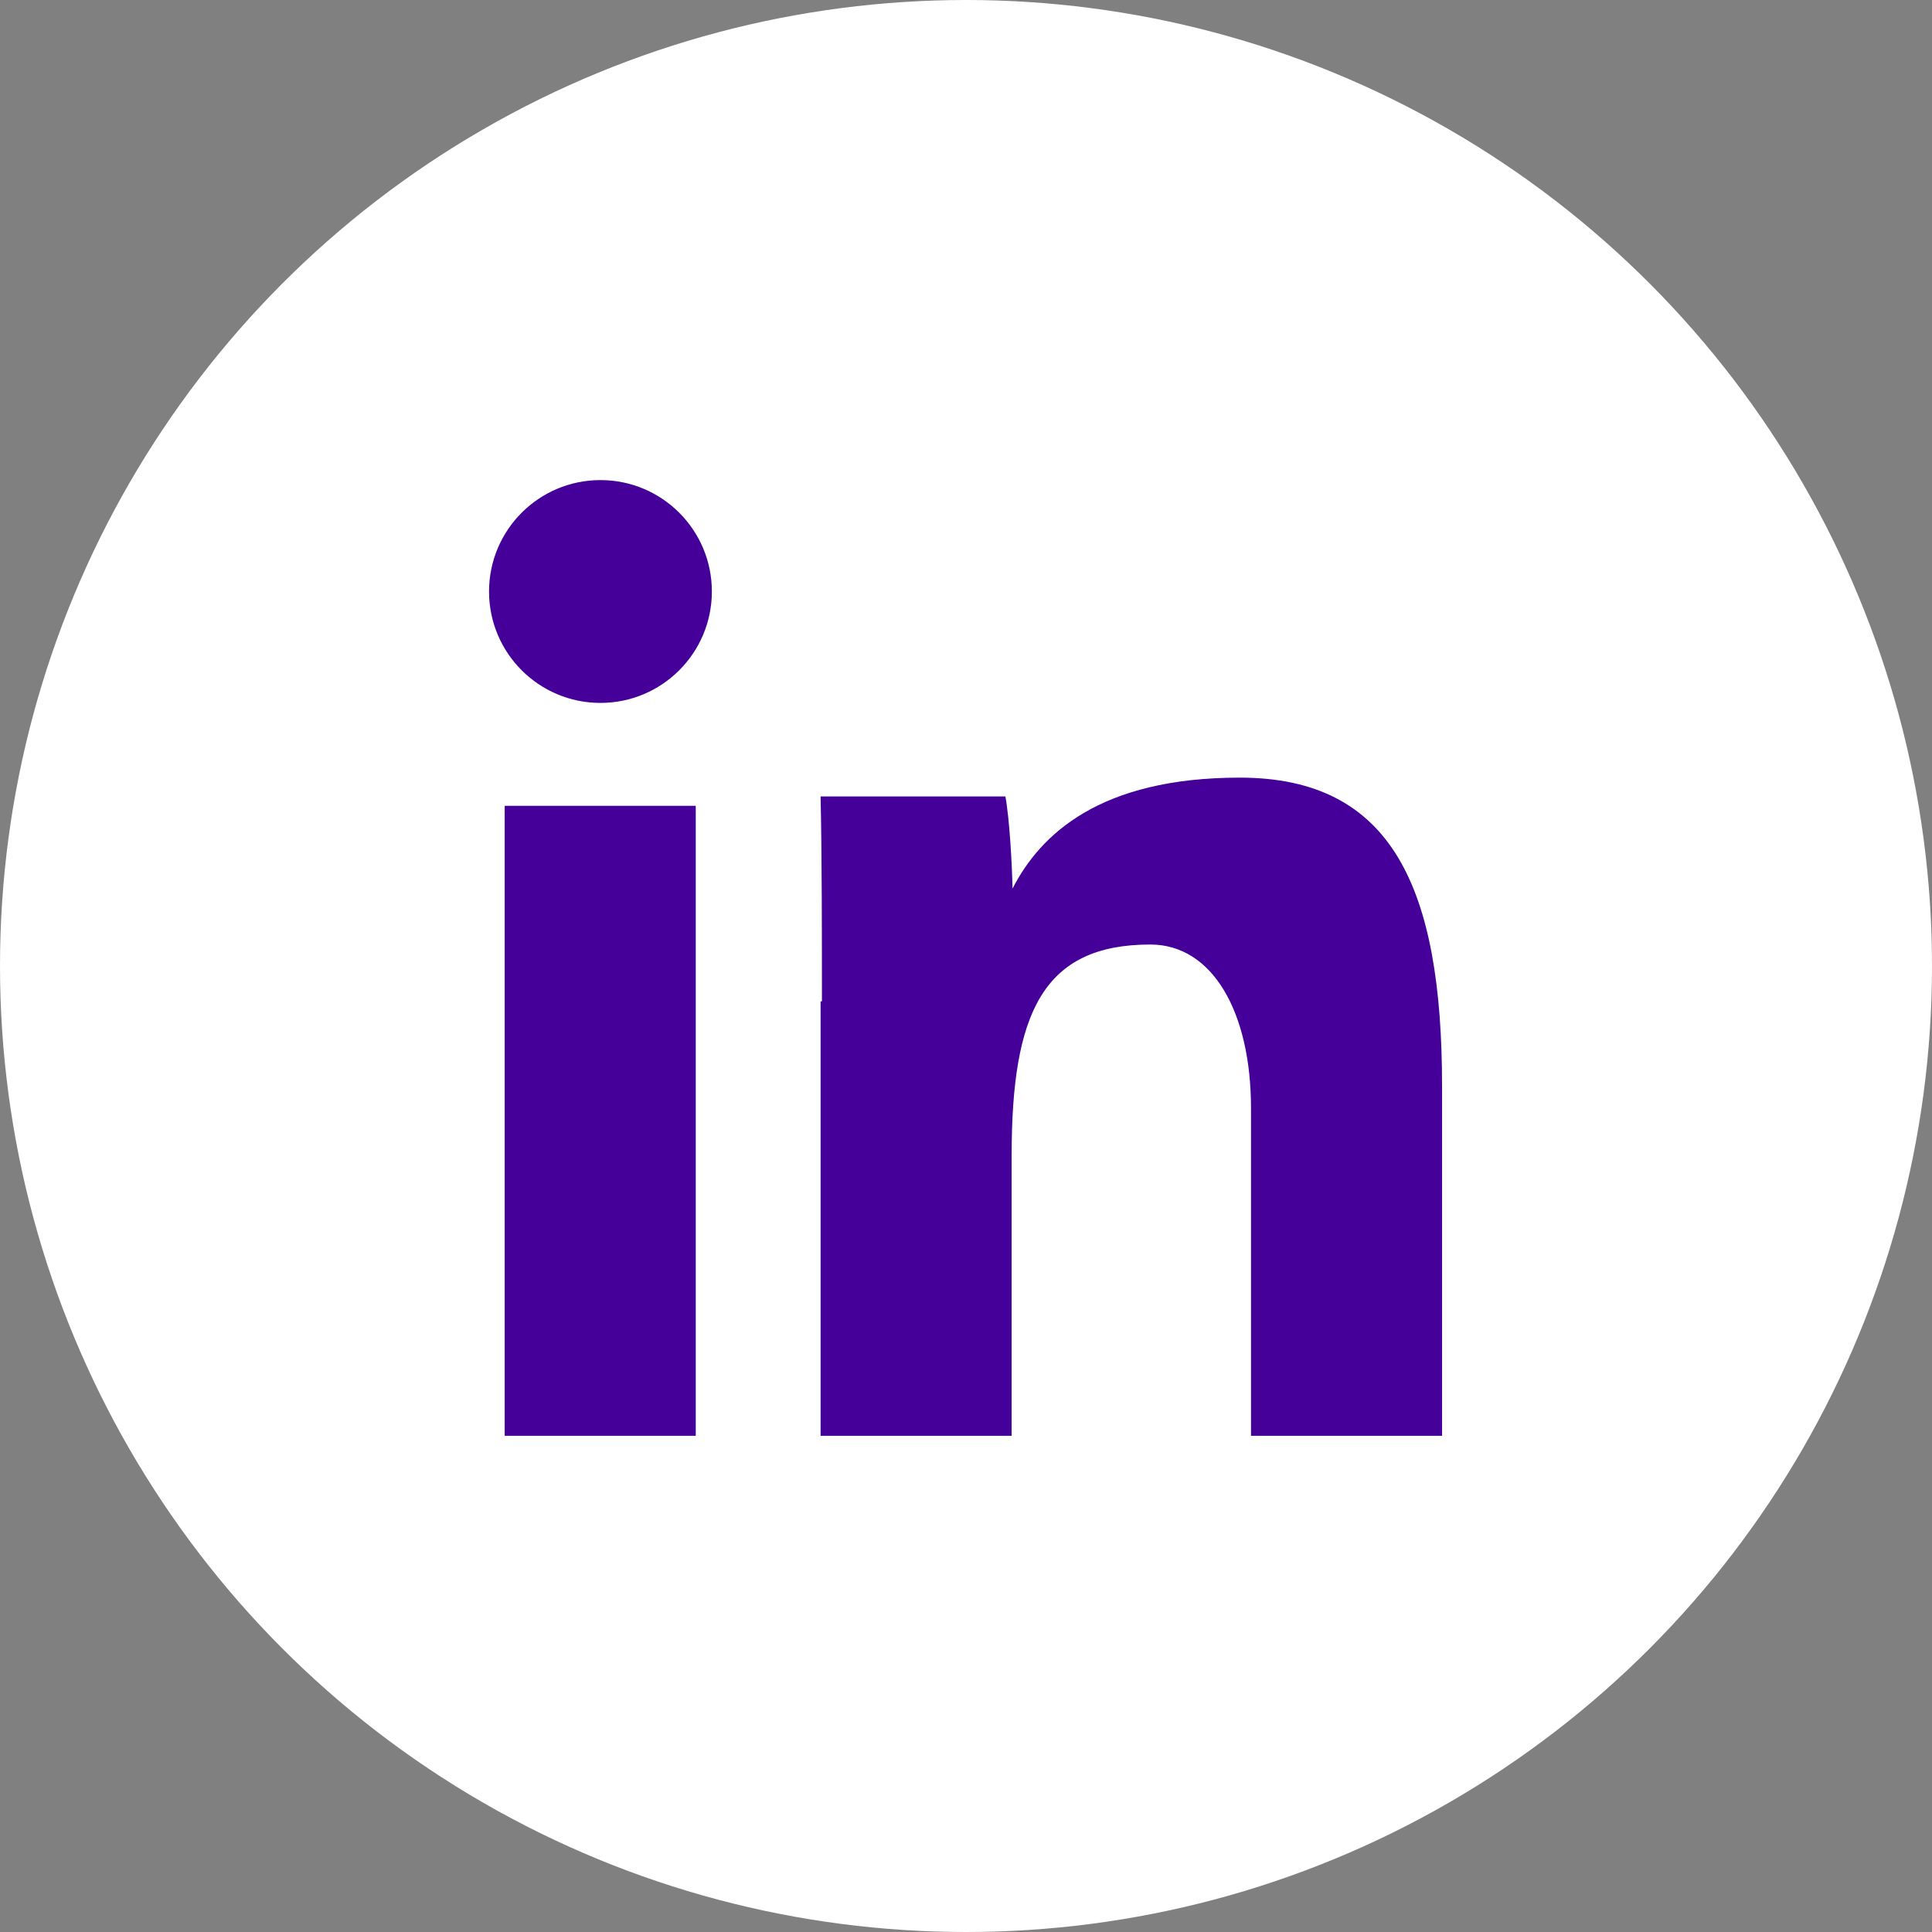
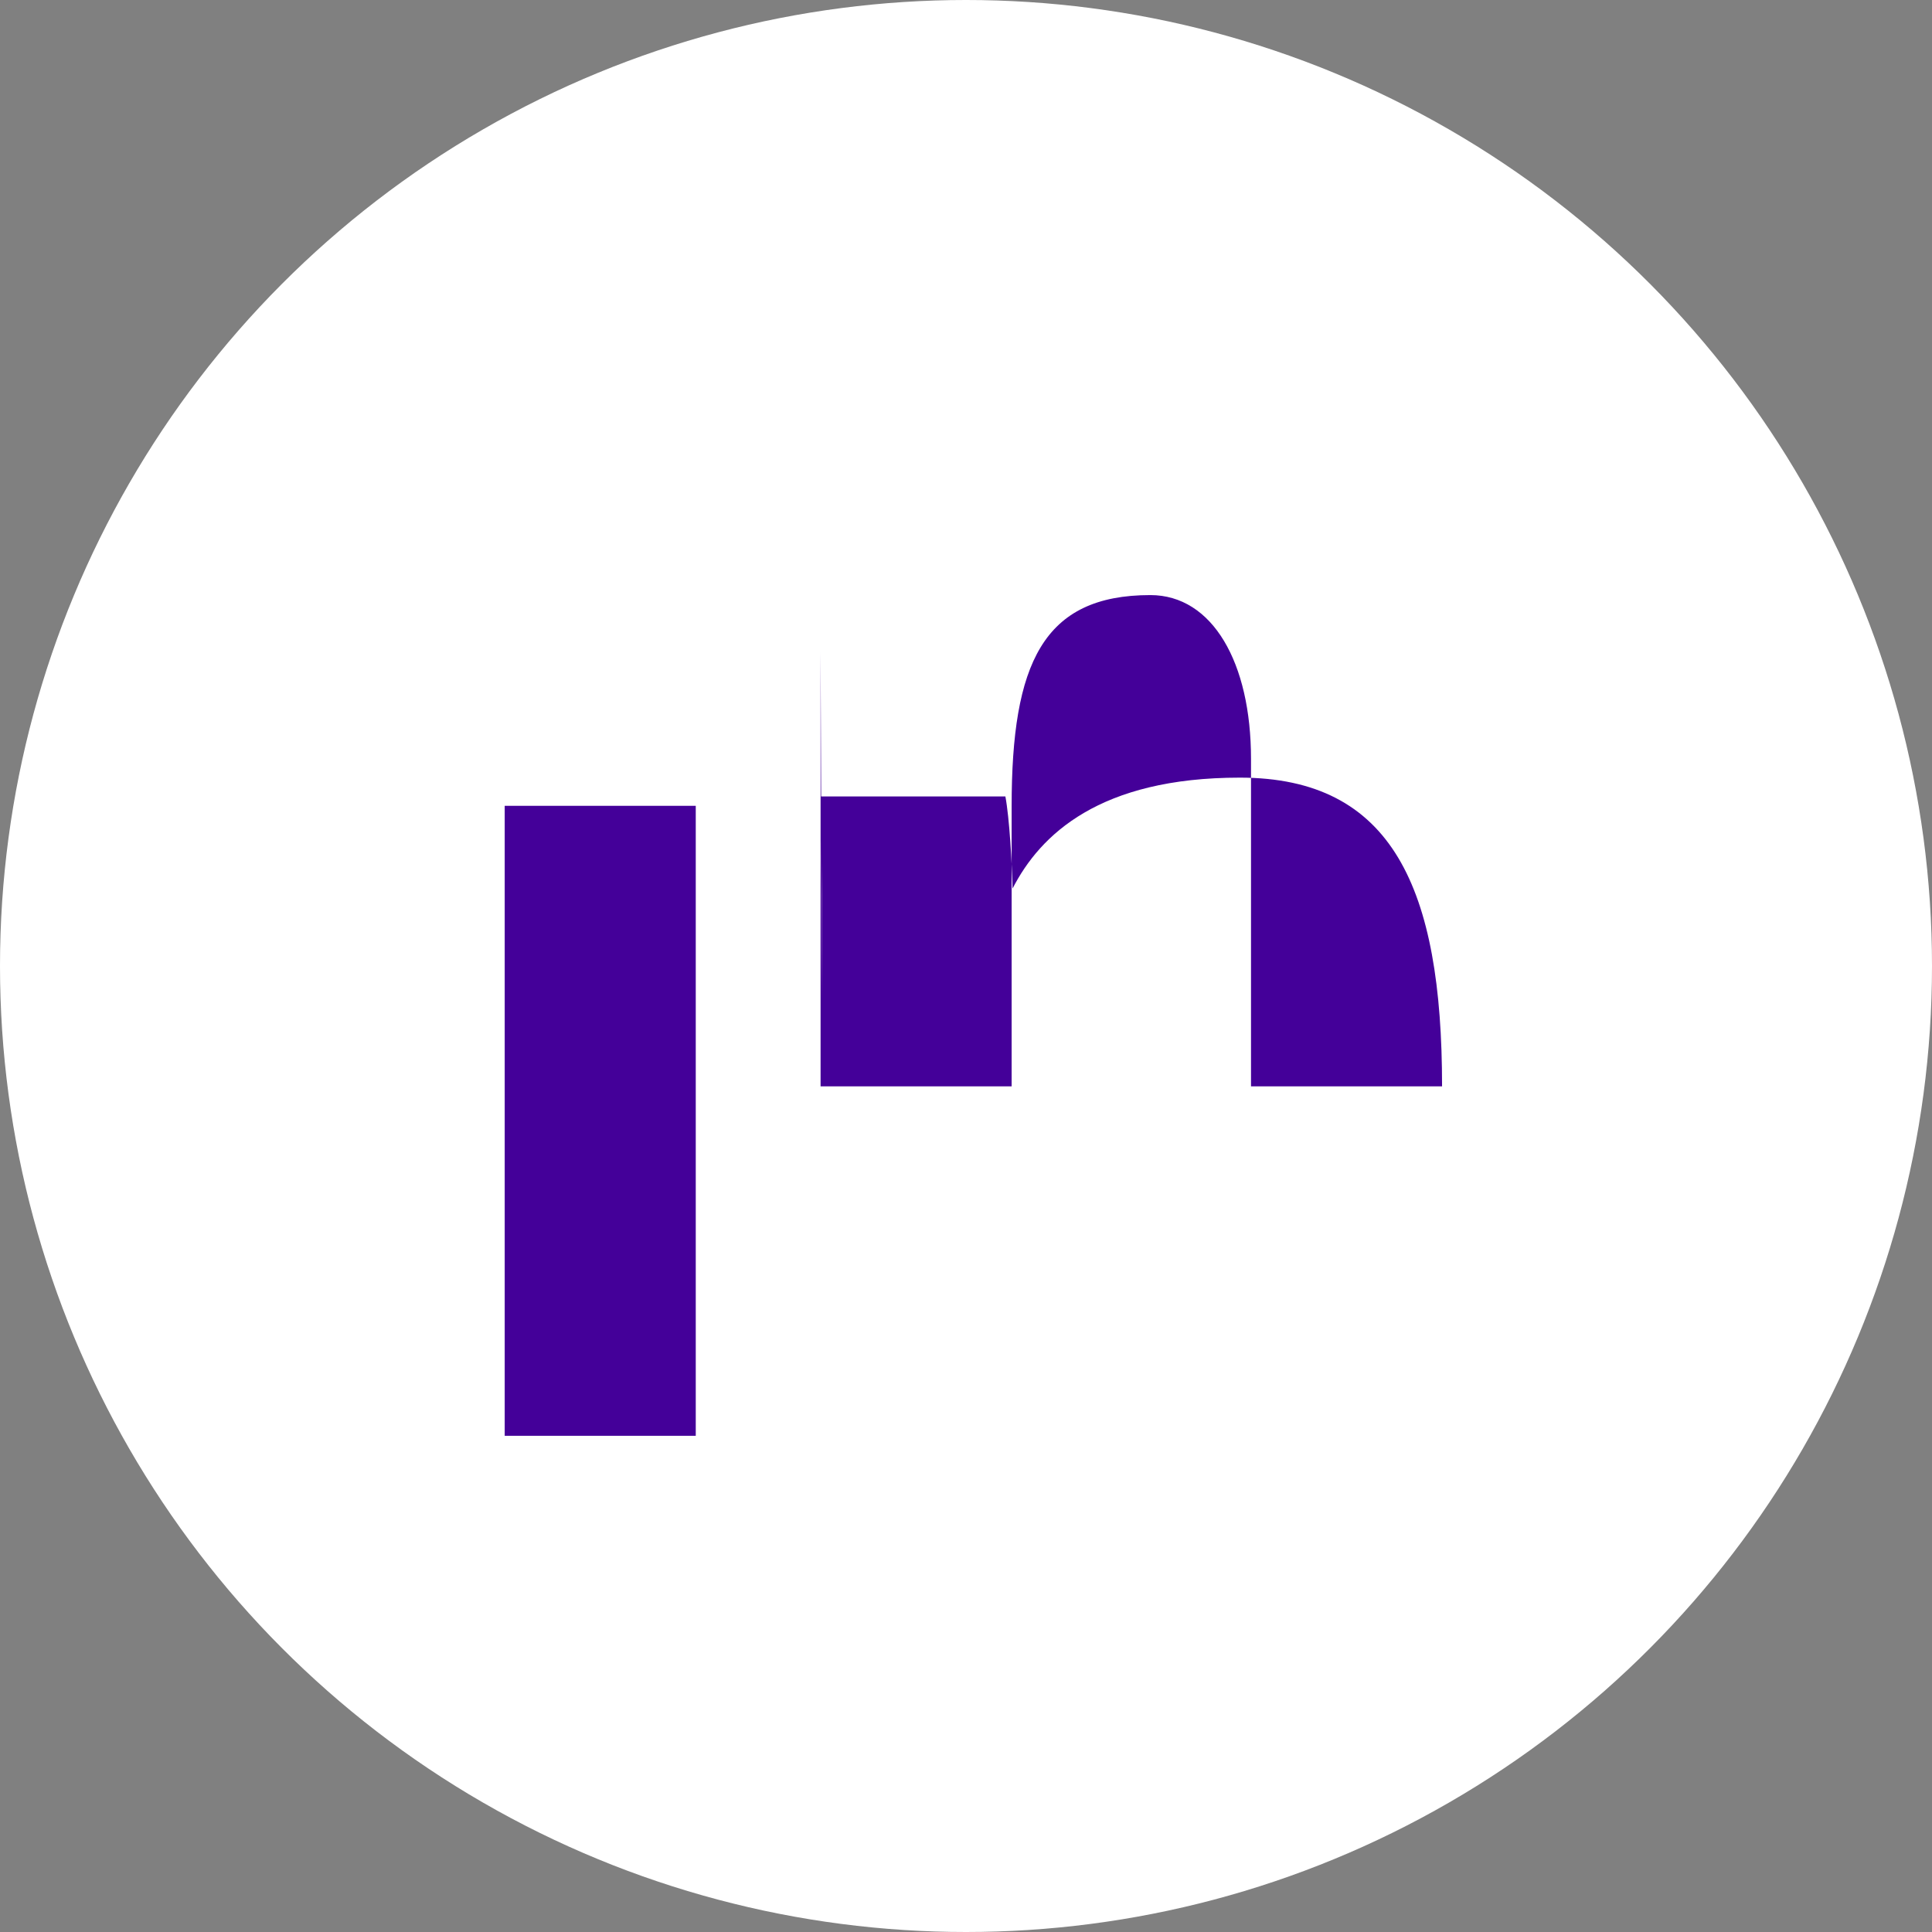
<svg xmlns="http://www.w3.org/2000/svg" viewBox="0 0 43.18 43.18">
  <rect x="0" y="0" width="43.18" height="43.18" fill="#808080" stroke="none" />
  <defs>
    <style>.d{fill:#fff;}.e{fill:#409;}</style>
  </defs>
  <g id="a" />
  <g id="b">
    <g id="c">
      <circle class="d" cx="21.59" cy="21.59" r="21.59" />
      <g>
        <path class="e" d="M11.28,18.01h4.27v14.08h-4.27v-14.08Z" />
-         <path class="e" d="M18.37,22.38c0-1.48,0-3.28-.03-4.58h4.13c.09,.47,.15,1.52,.16,2.06,.62-1.21,1.95-2.48,5.08-2.48,3.41,0,4.52,2.47,4.52,6.9v7.81h-4.27v-7.32c0-2.15-.86-3.66-2.25-3.66-2.4,0-3.1,1.53-3.1,4.72v6.26h-4.27v-9.71Z" />
-         <circle class="e" cx="13.42" cy="13.22" r="2.49" />
+         <path class="e" d="M18.37,22.38c0-1.48,0-3.28-.03-4.58h4.13c.09,.47,.15,1.52,.16,2.06,.62-1.21,1.95-2.48,5.08-2.48,3.41,0,4.52,2.47,4.52,6.9h-4.27v-7.32c0-2.15-.86-3.66-2.25-3.66-2.4,0-3.1,1.53-3.1,4.72v6.26h-4.27v-9.71Z" />
      </g>
    </g>
  </g>
</svg>